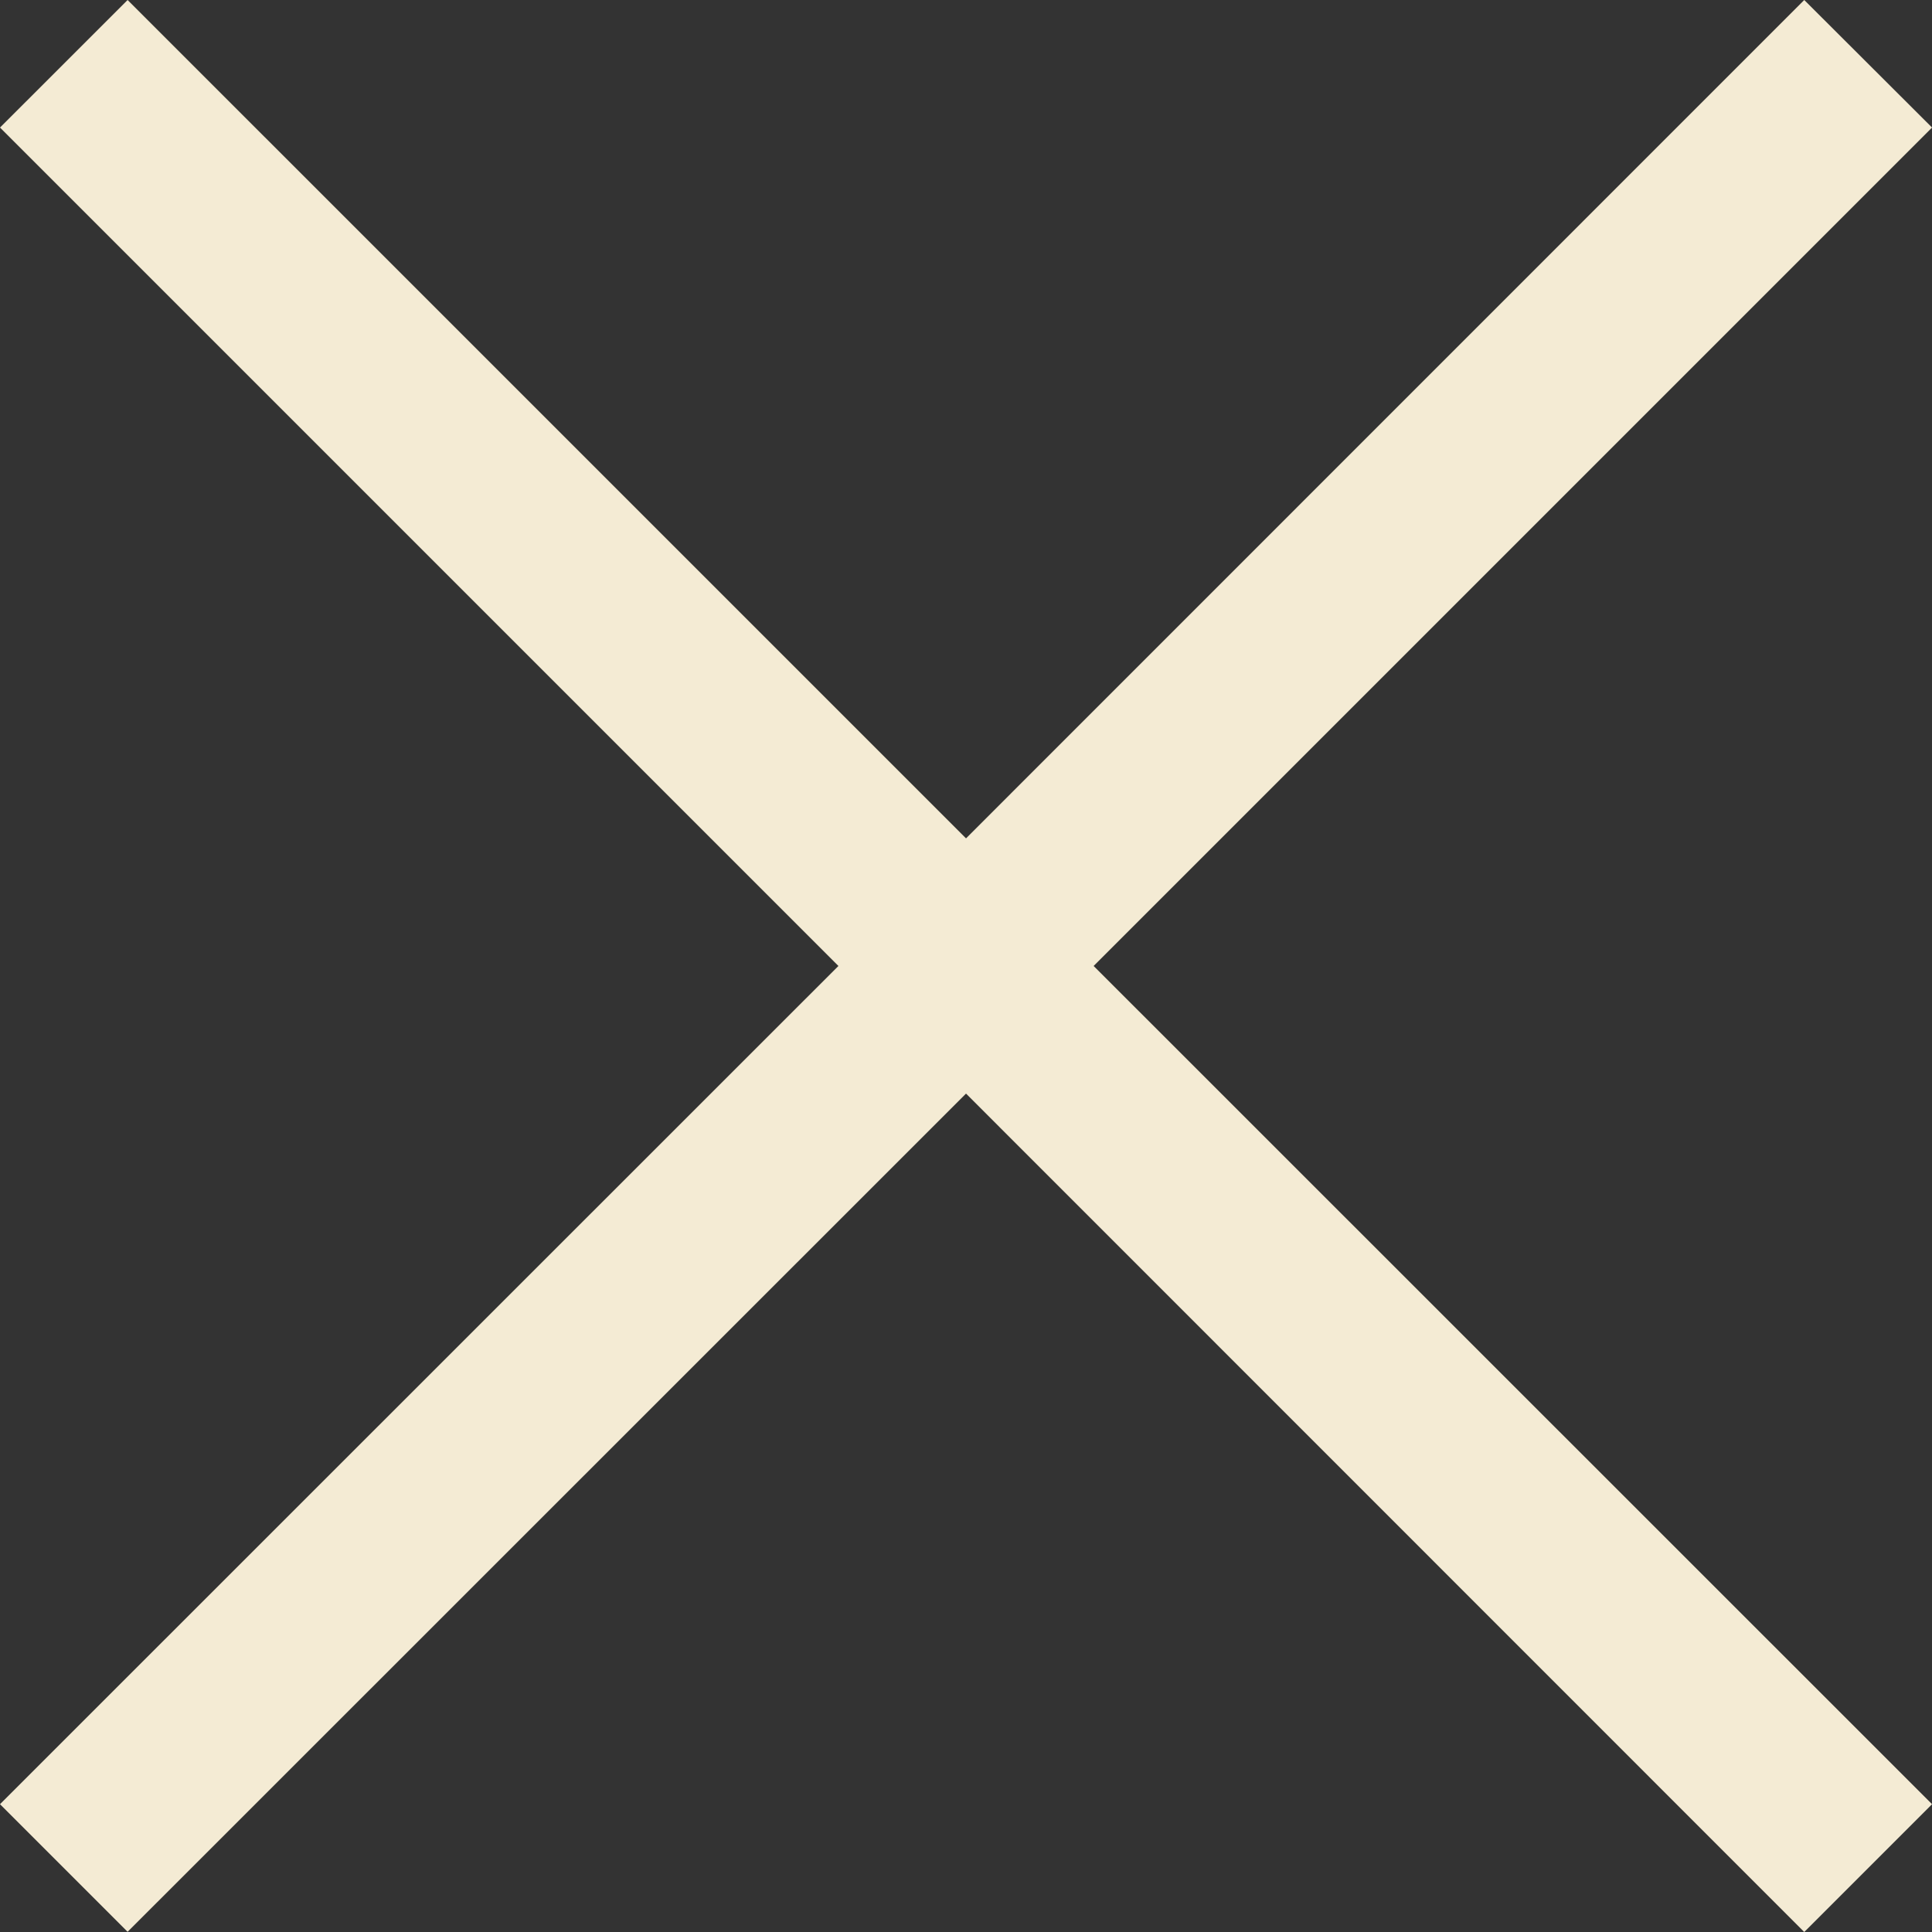
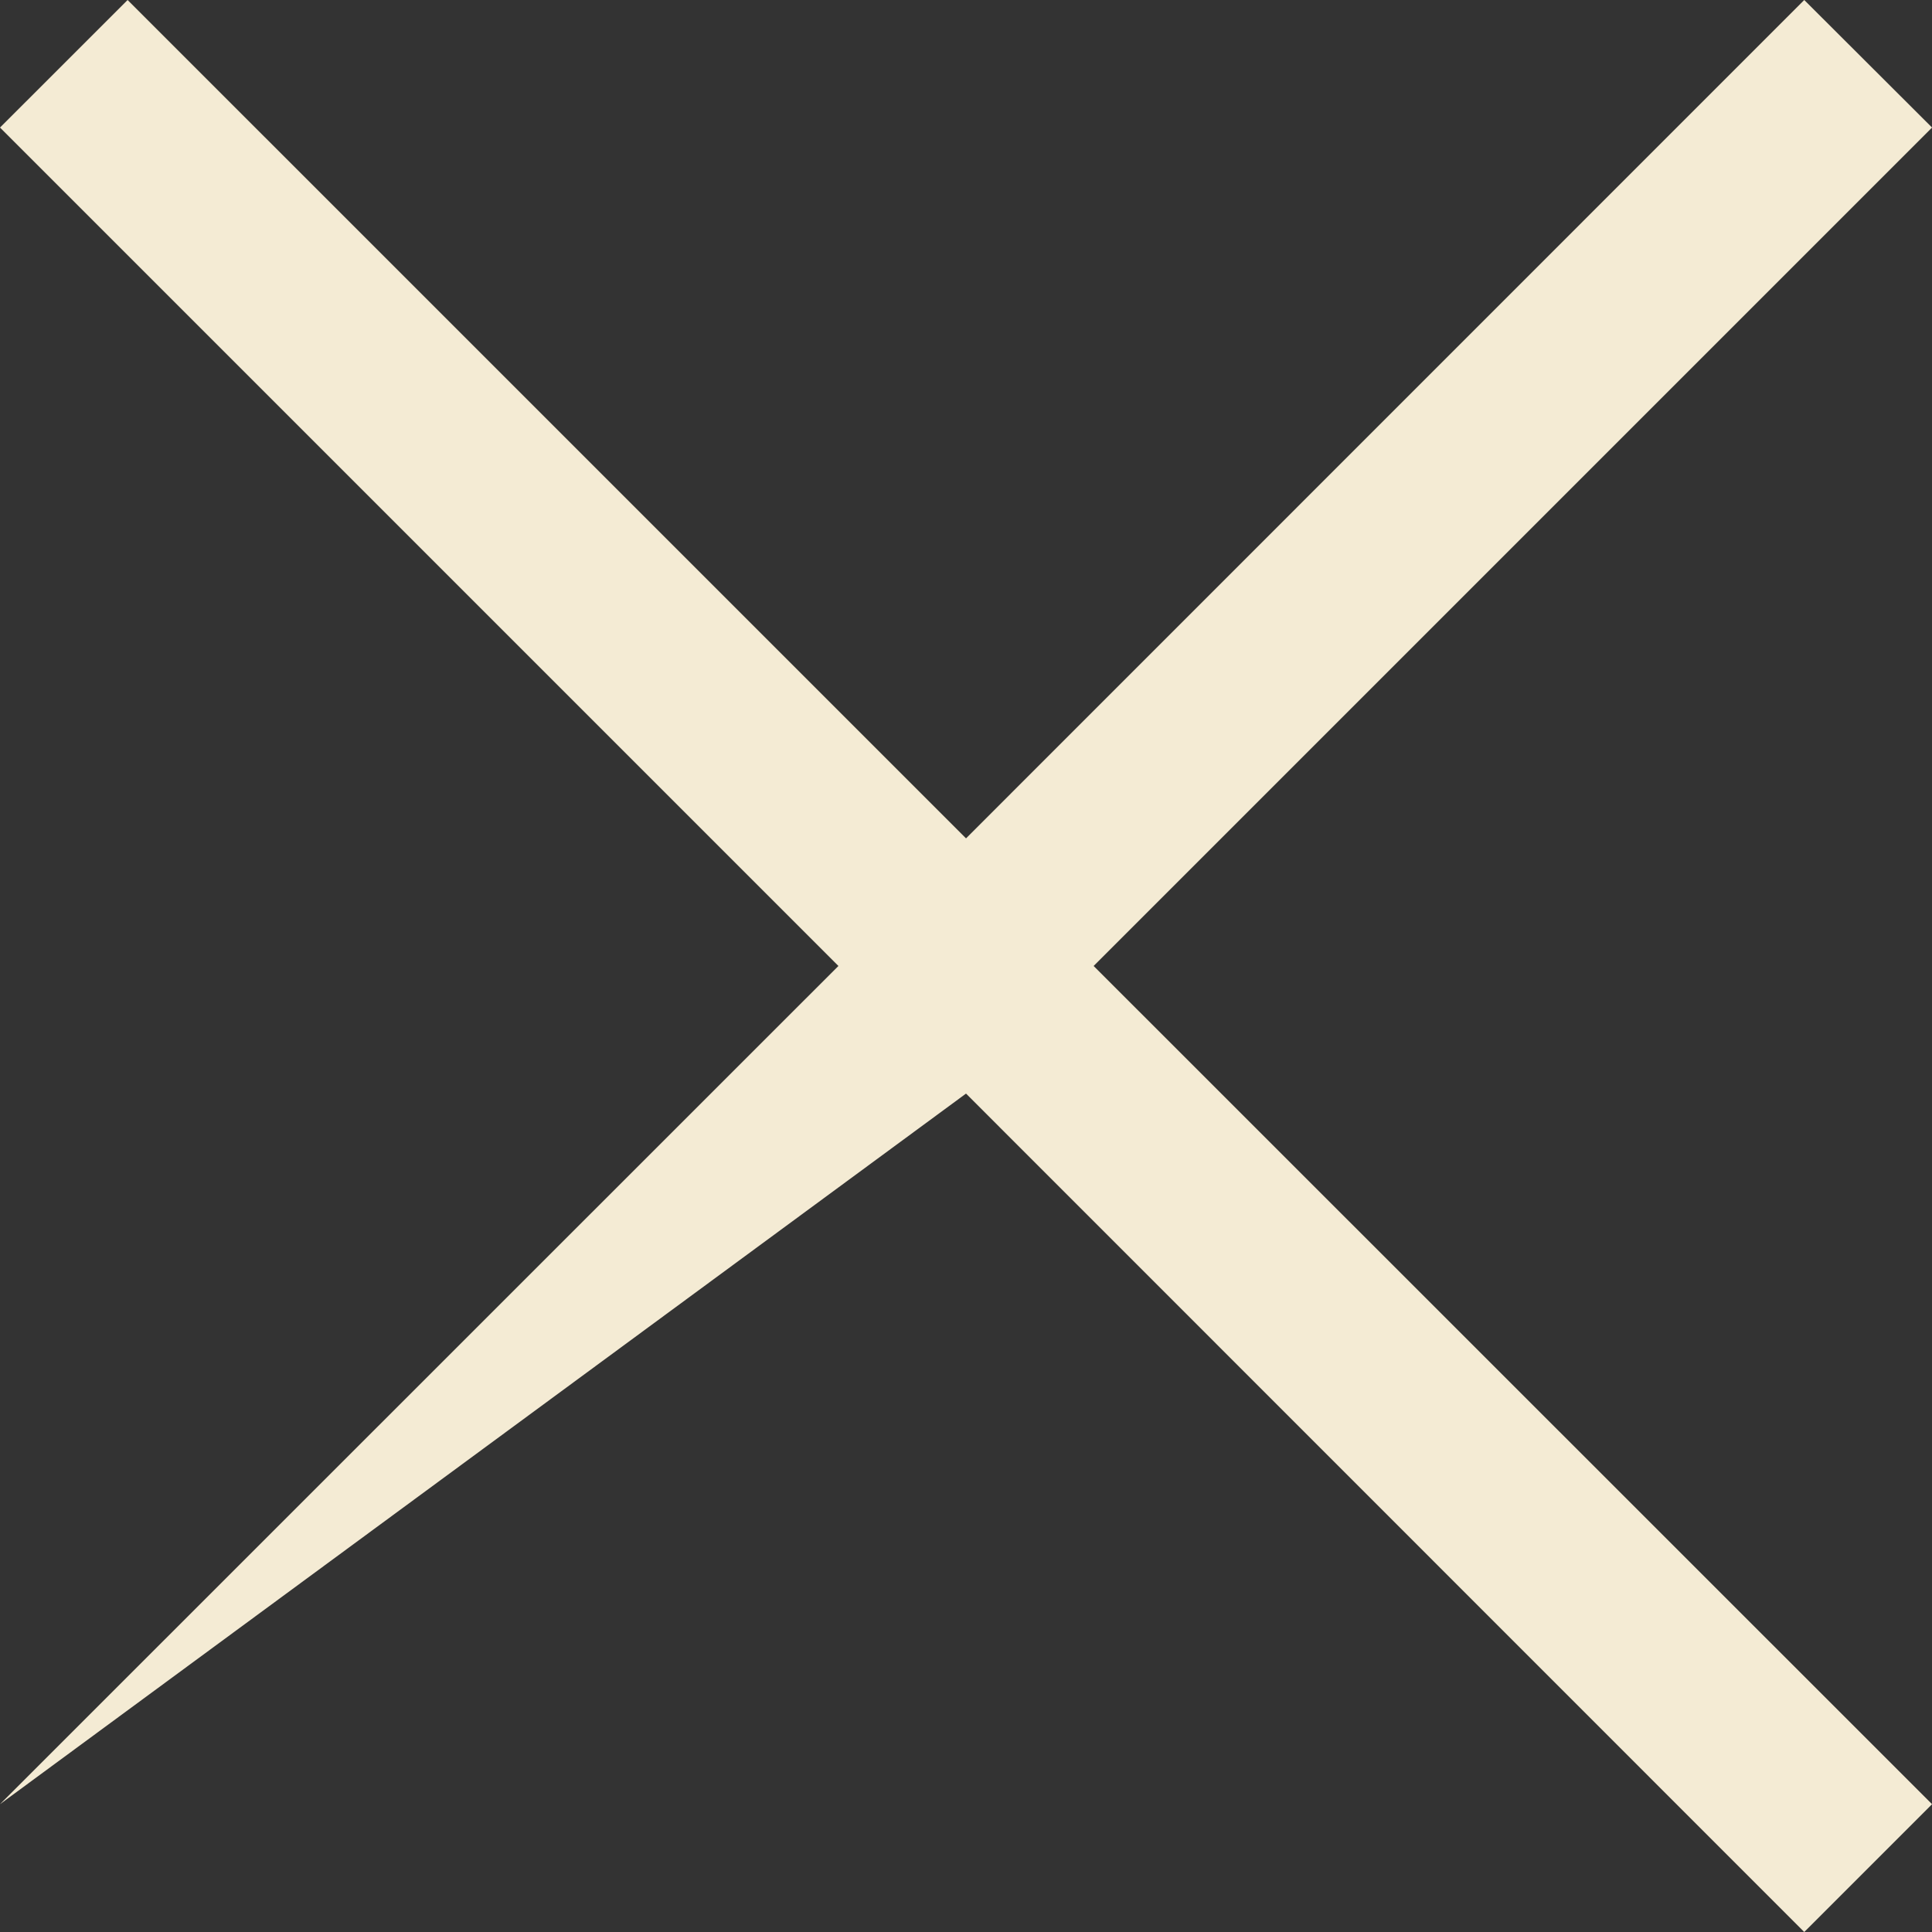
<svg xmlns="http://www.w3.org/2000/svg" width="38.063" height="38.063" viewBox="0 0 38.063 38.063">
  <rect x="0" y="0" width="38.063" height="38.063" fill="#333333" stroke="none" />
-   <path id="Icon_core-x" data-name="Icon core-x" d="M44.018,8.468,41.5,5.955,24.986,22.472,8.468,5.955,5.954,8.468,22.472,24.986,5.954,41.5l2.514,2.514L24.986,27.5,41.5,44.018,44.018,41.5,27.5,24.986Z" transform="translate(-5.954 -5.955)" fill="#f4ebd4" />
+   <path id="Icon_core-x" data-name="Icon core-x" d="M44.018,8.468,41.5,5.955,24.986,22.472,8.468,5.955,5.954,8.468,22.472,24.986,5.954,41.5L24.986,27.5,41.5,44.018,44.018,41.5,27.5,24.986Z" transform="translate(-5.954 -5.955)" fill="#f4ebd4" />
</svg>